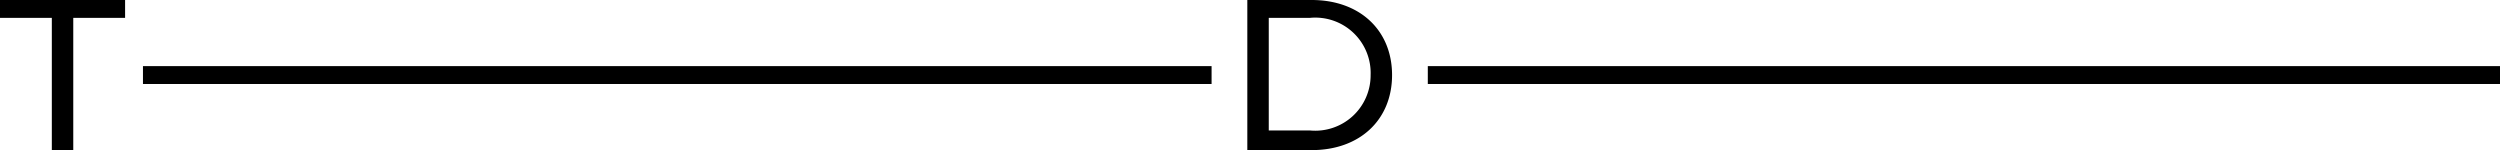
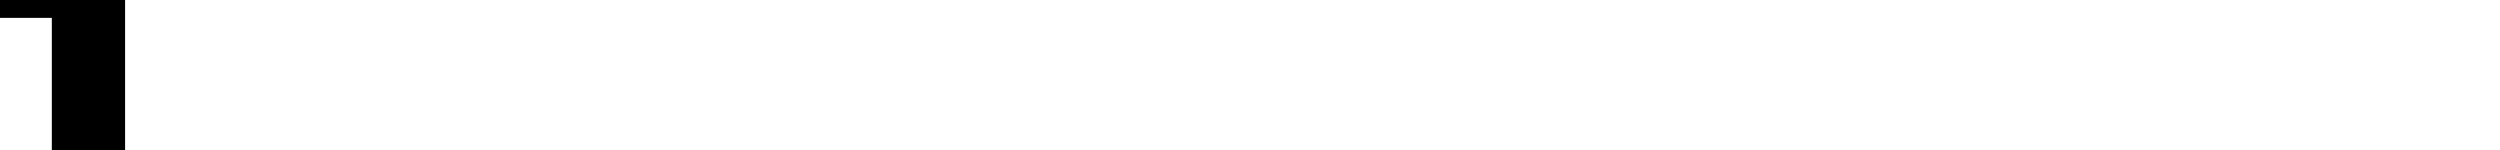
<svg xmlns="http://www.w3.org/2000/svg" id="Layer_1" data-name="Layer 1" viewBox="0 0 139.9 8.4">
  <defs>
    <style>.cls-1{fill:none;stroke:#000;stroke-miterlimit:10;}</style>
  </defs>
  <title>logo</title>
-   <path d="M2.9,6.8H0v-1H7v1H4.1v7.4H2.9Z" transform="translate(0 -5.8)" />
-   <path d="M69.8,5.8h3.6c2.7,0,4.5,1.7,4.5,4.2s-1.8,4.2-4.5,4.2H69.8Zm3.5,7.3A3.1,3.1,0,0,0,76.7,10a3.1,3.1,0,0,0-3.4-3.2H71v6.3Z" transform="translate(0 -5.8)" />
-   <line class="cls-1" x1="67.8" y1="4.2" x2="8" y2="4.2" />
-   <line class="cls-1" x1="139.9" y1="4.2" x2="79.9" y2="4.2" />
+   <path d="M2.9,6.8H0v-1H7v1v7.4H2.9Z" transform="translate(0 -5.8)" />
</svg>